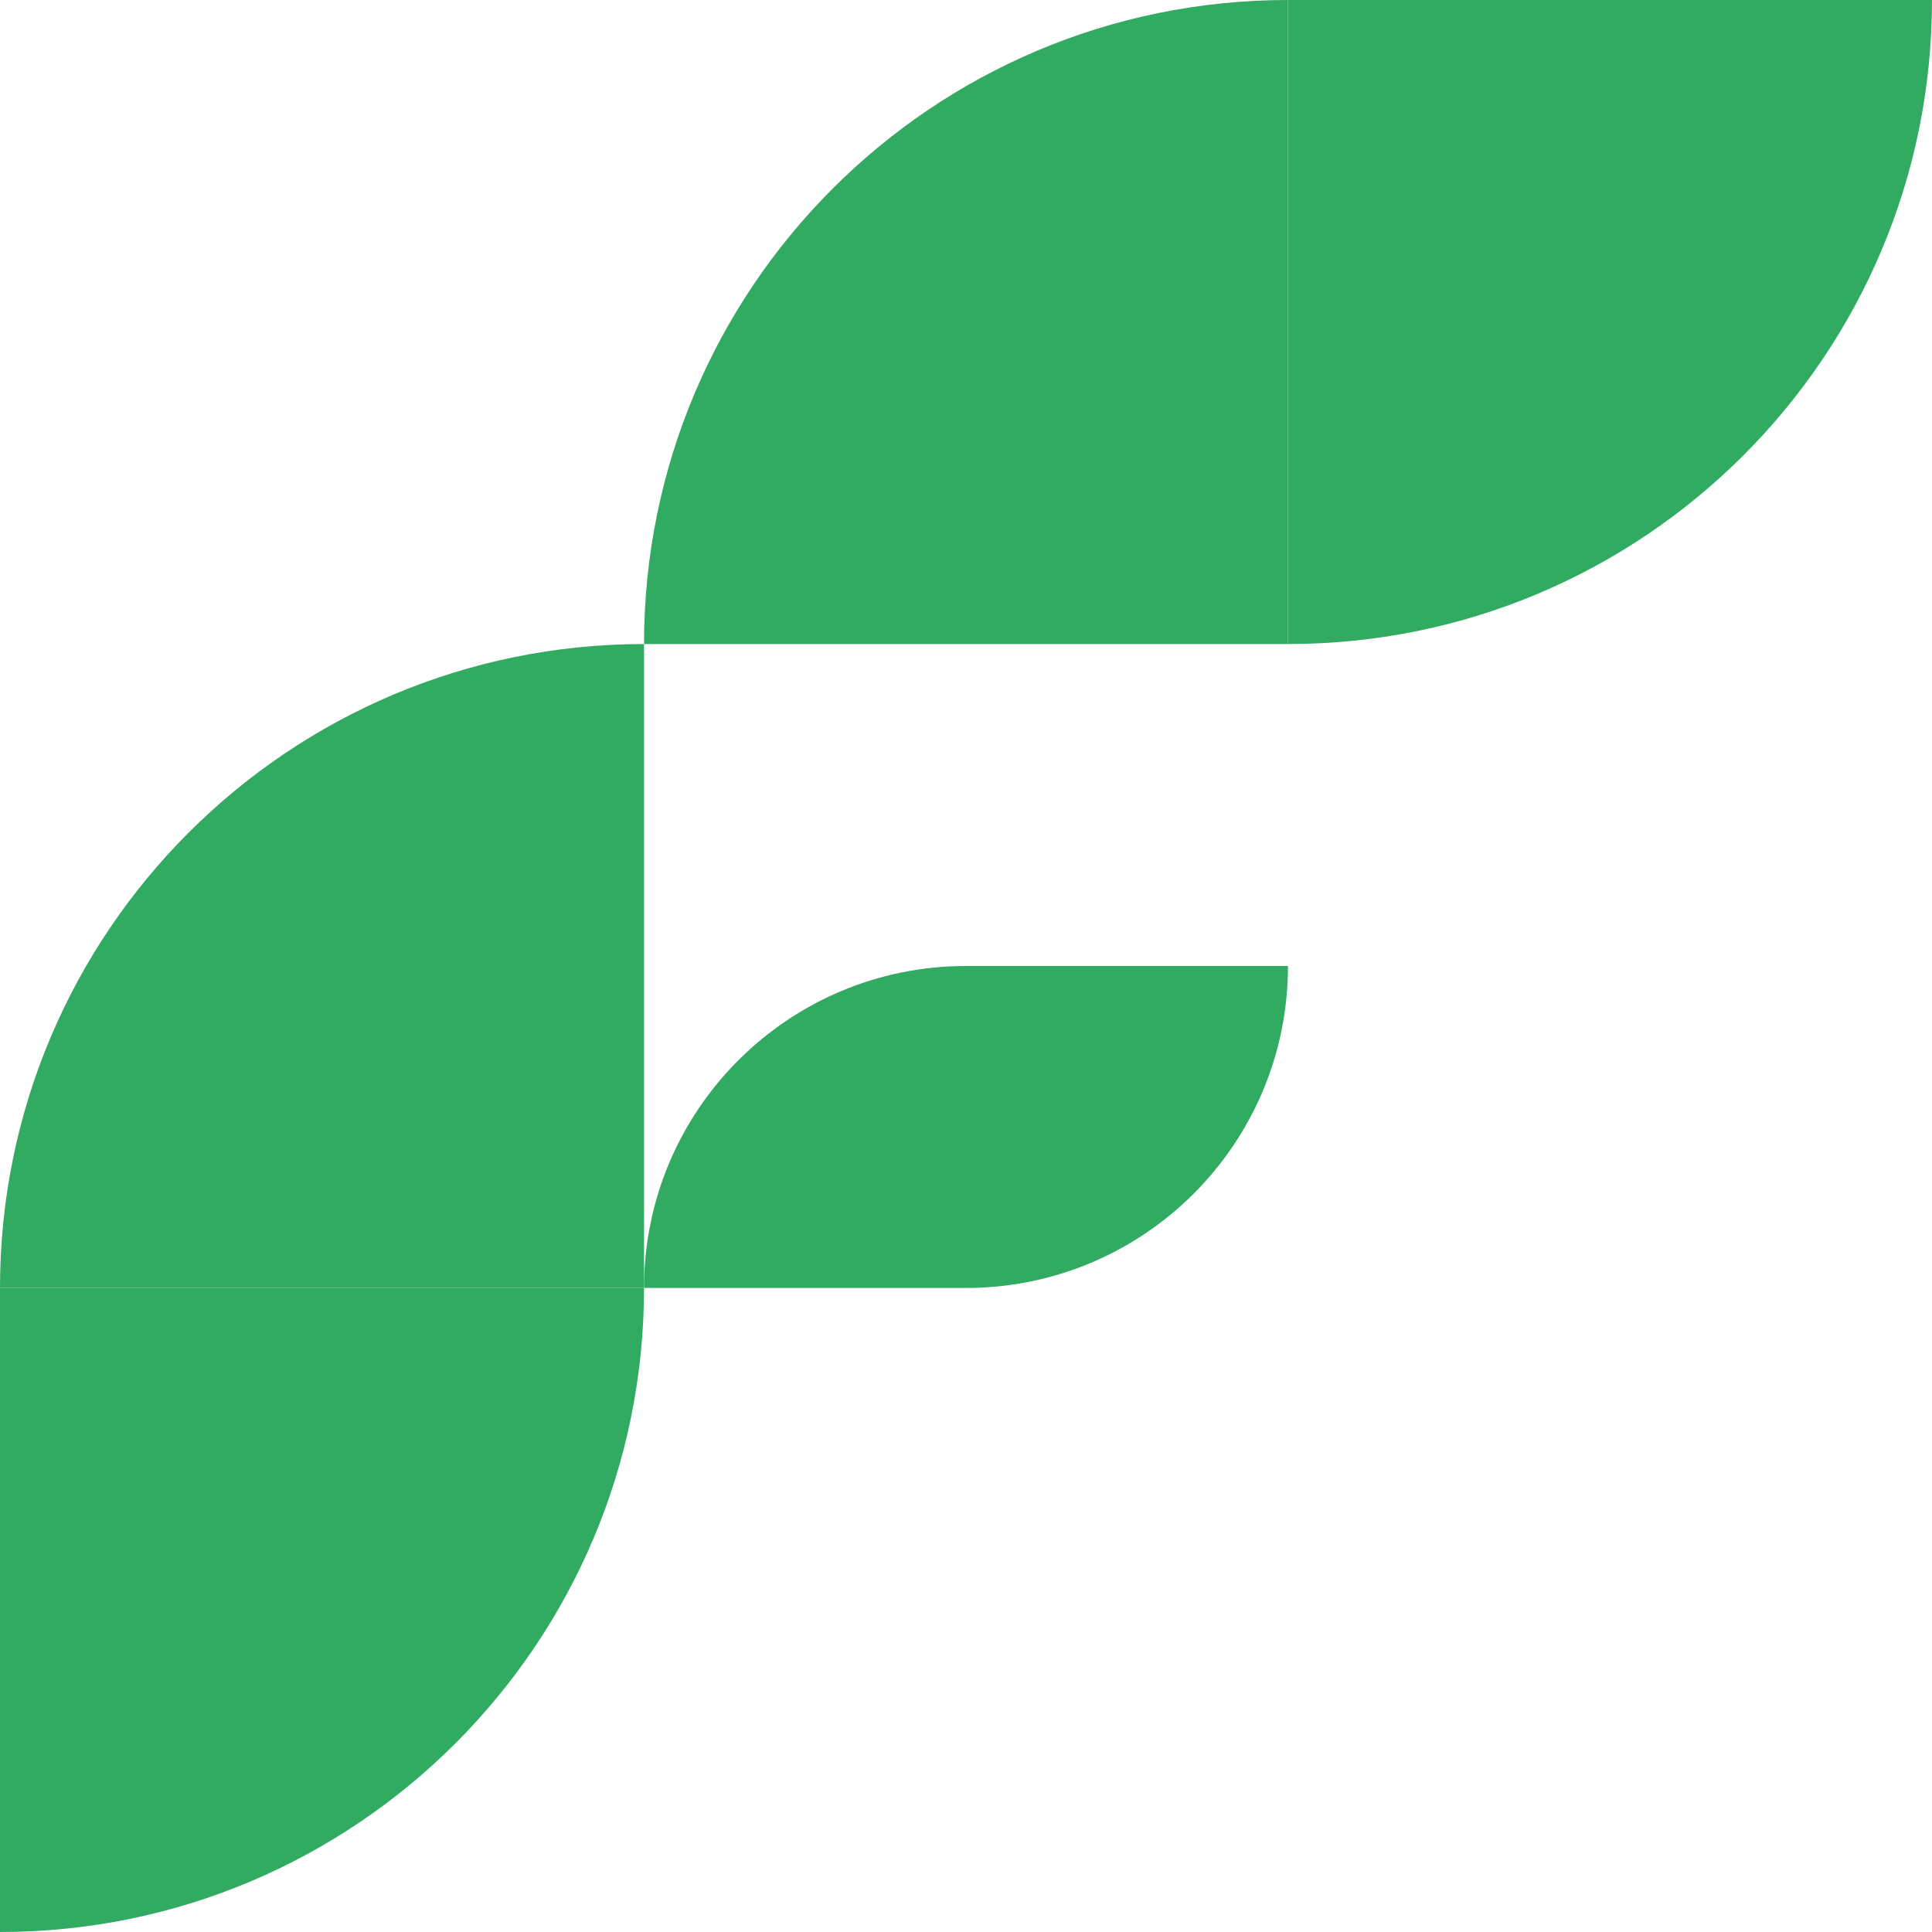
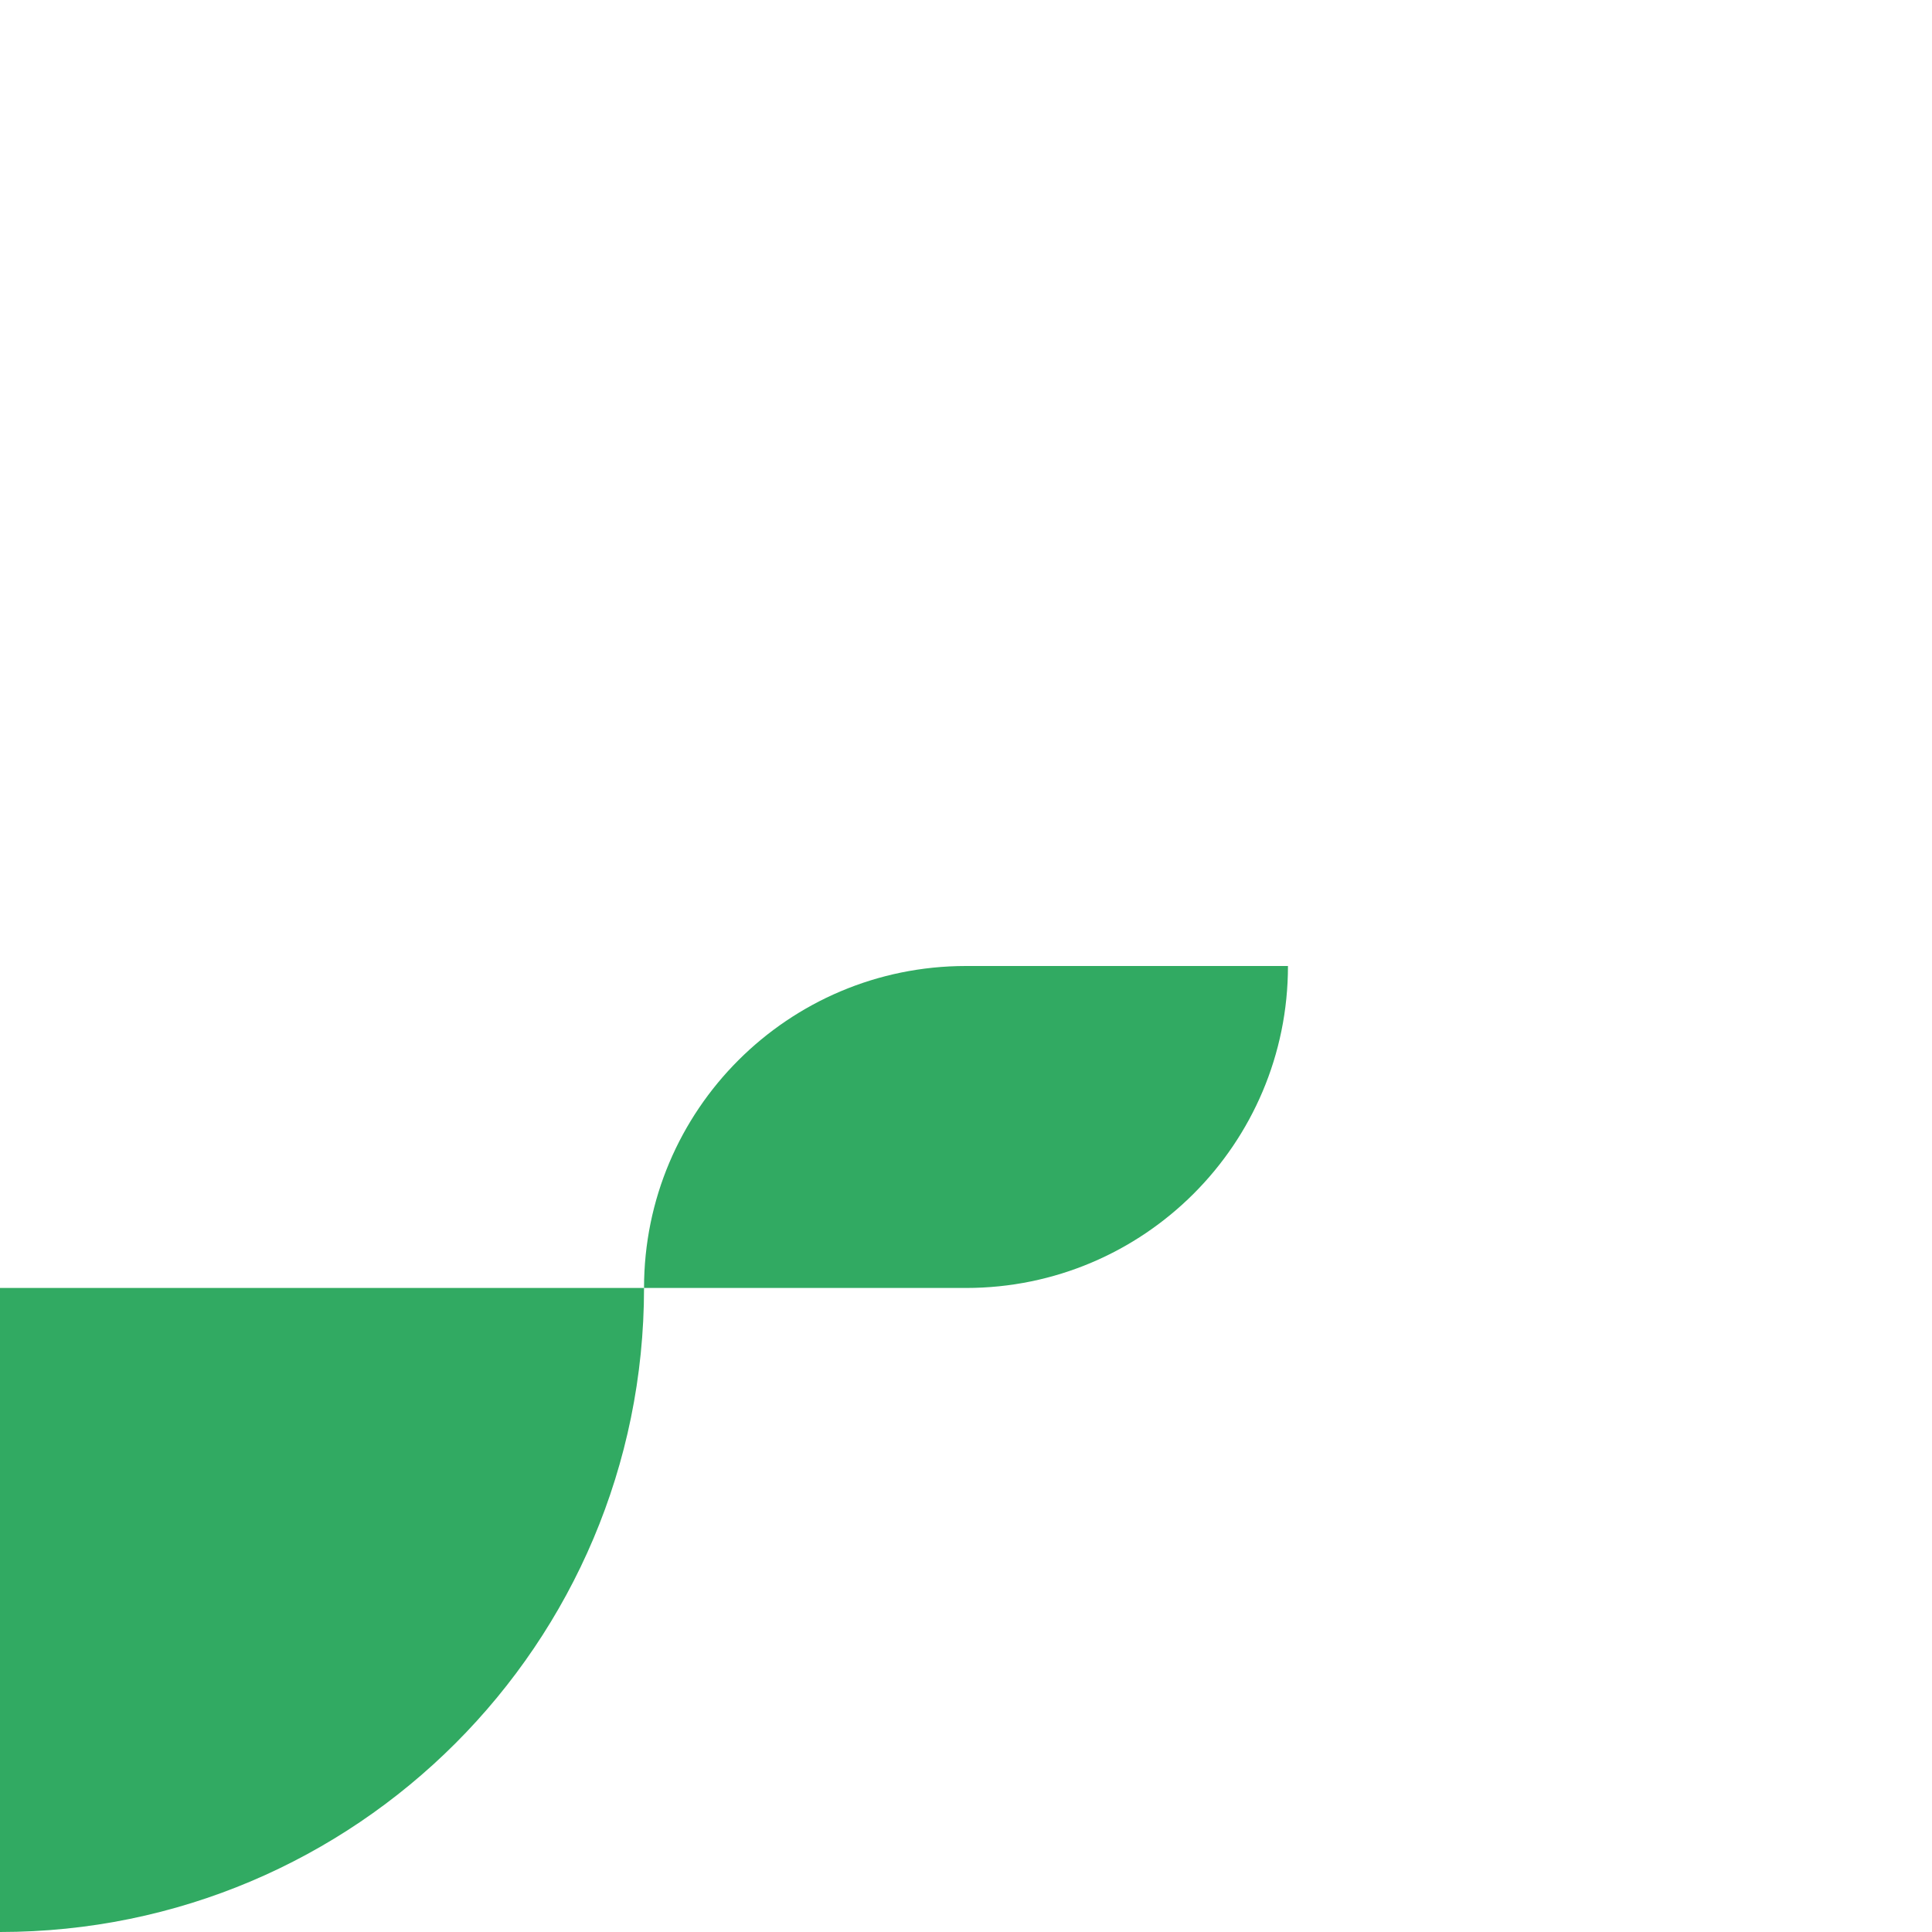
<svg xmlns="http://www.w3.org/2000/svg" width="20" height="20" viewBox="0 0 20 20" fill="none">
  <path d="M0 13.333H6.667C6.667 17.015 3.682 20 0 20V13.333Z" fill="#31AA62" />
-   <path d="M13.333 6.667V0C9.651 1.60941e-07 6.667 2.985 6.667 6.667H13.333Z" fill="#31AA62" />
-   <path d="M0 13.333C0 9.651 2.985 6.667 6.667 6.667V13.333H0Z" fill="#31AA62" />
-   <path d="M13.333 6.667C17.015 6.667 20 3.682 20 0H13.333V6.667Z" fill="#31AA62" />
  <path d="M10 13.333V10C8.159 10 6.667 11.492 6.667 13.333H10Z" fill="#31AA62" />
  <path d="M10 13.333C11.841 13.333 13.333 11.841 13.333 10H10V13.333Z" fill="#31AA62" />
</svg>